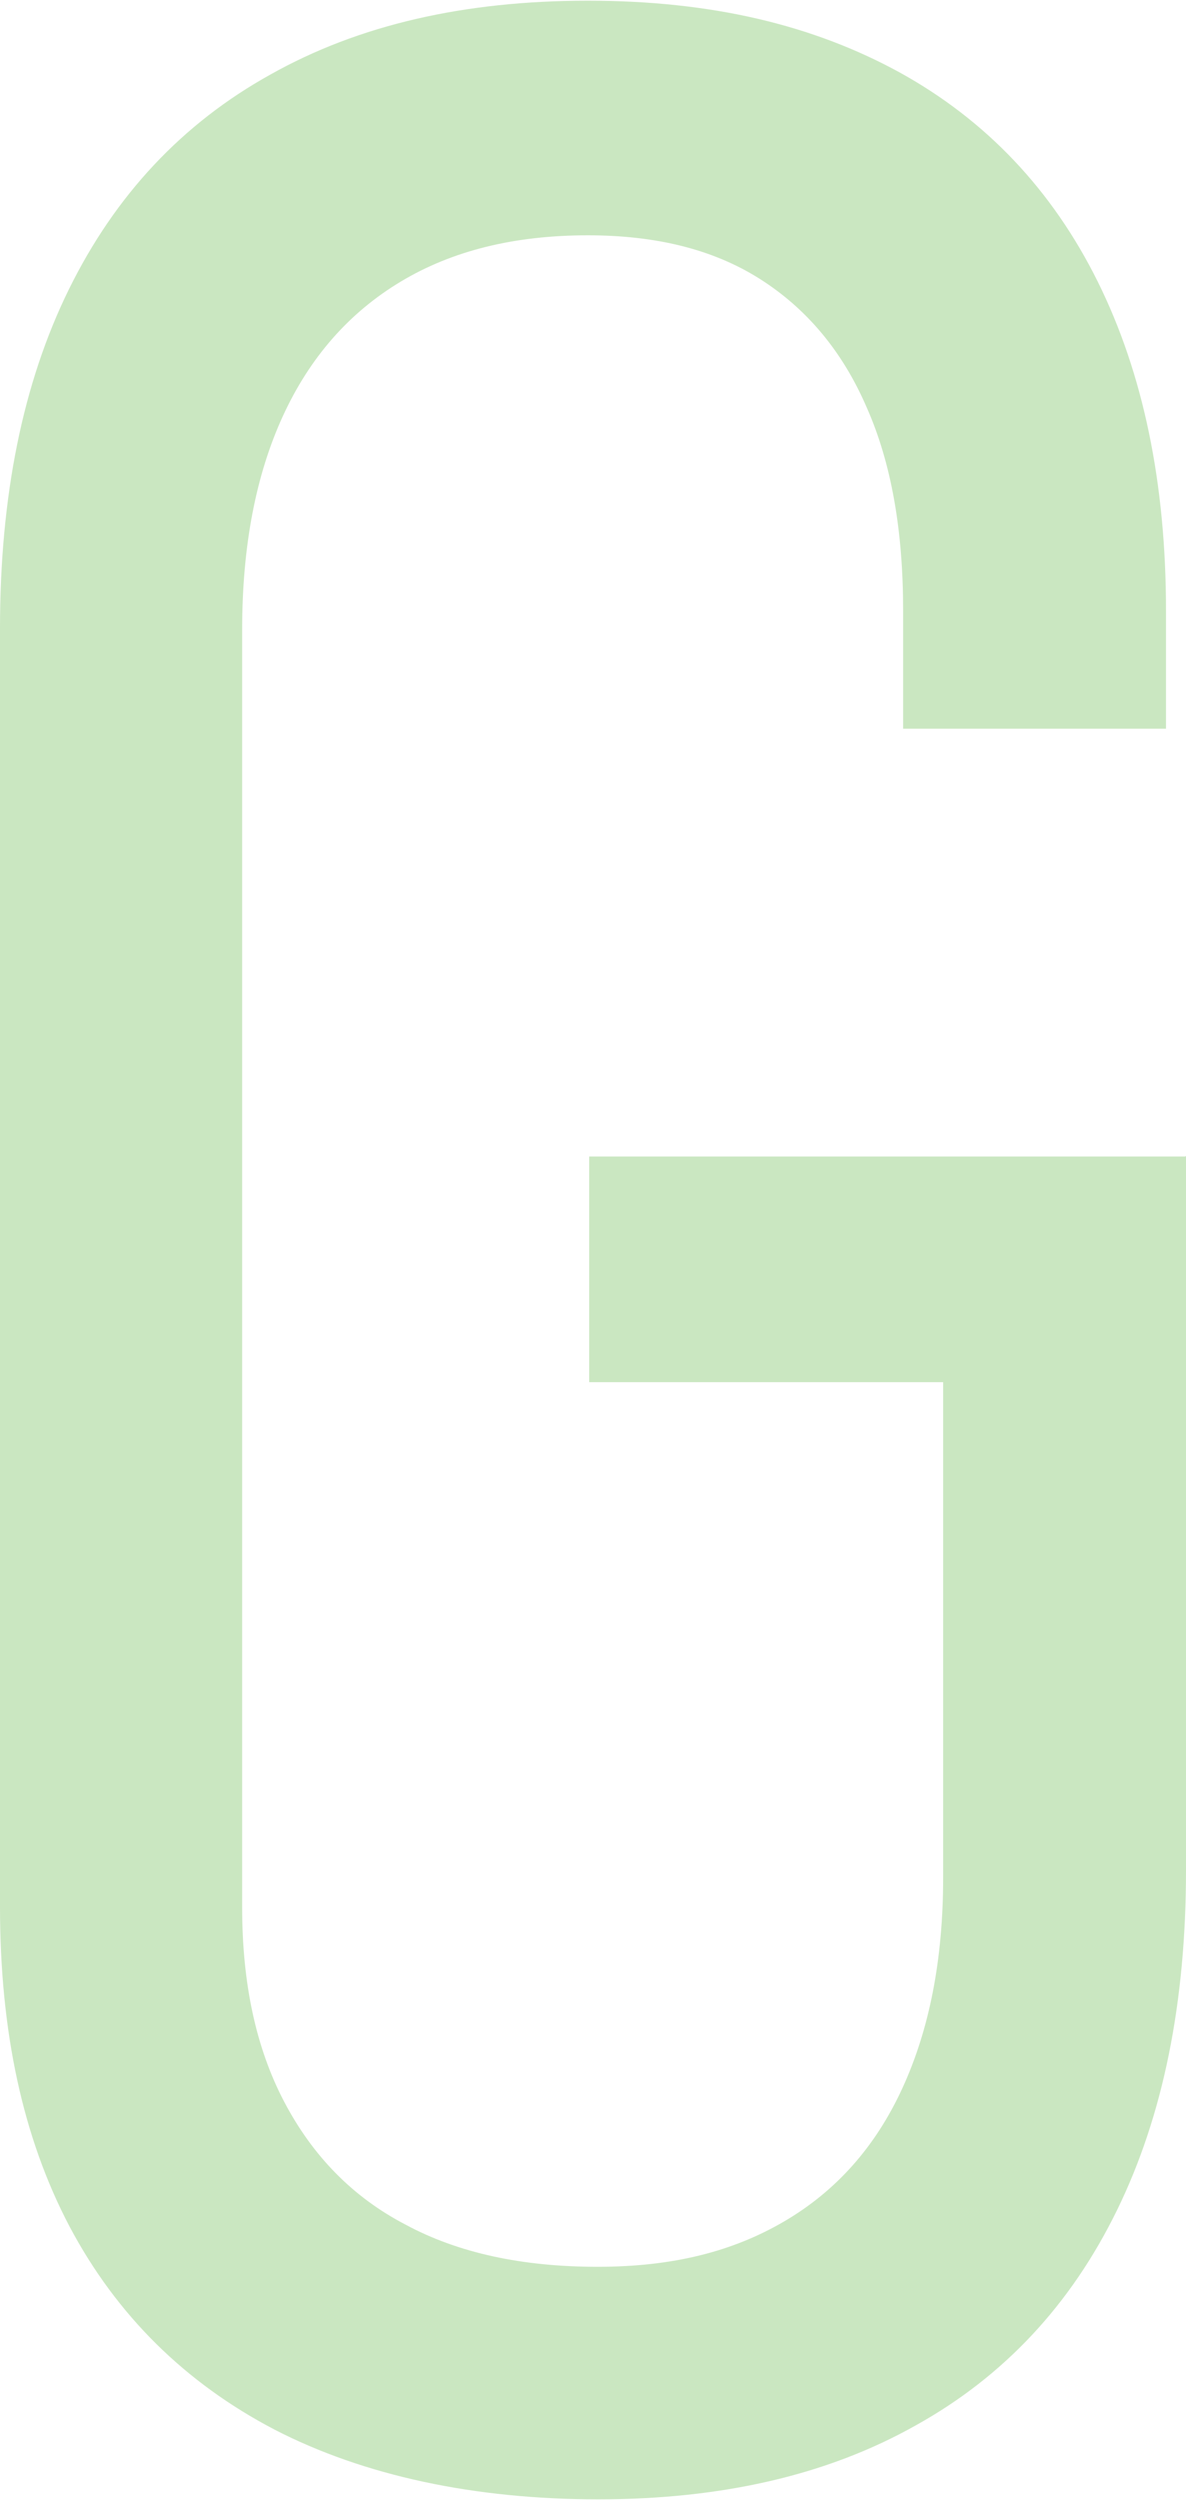
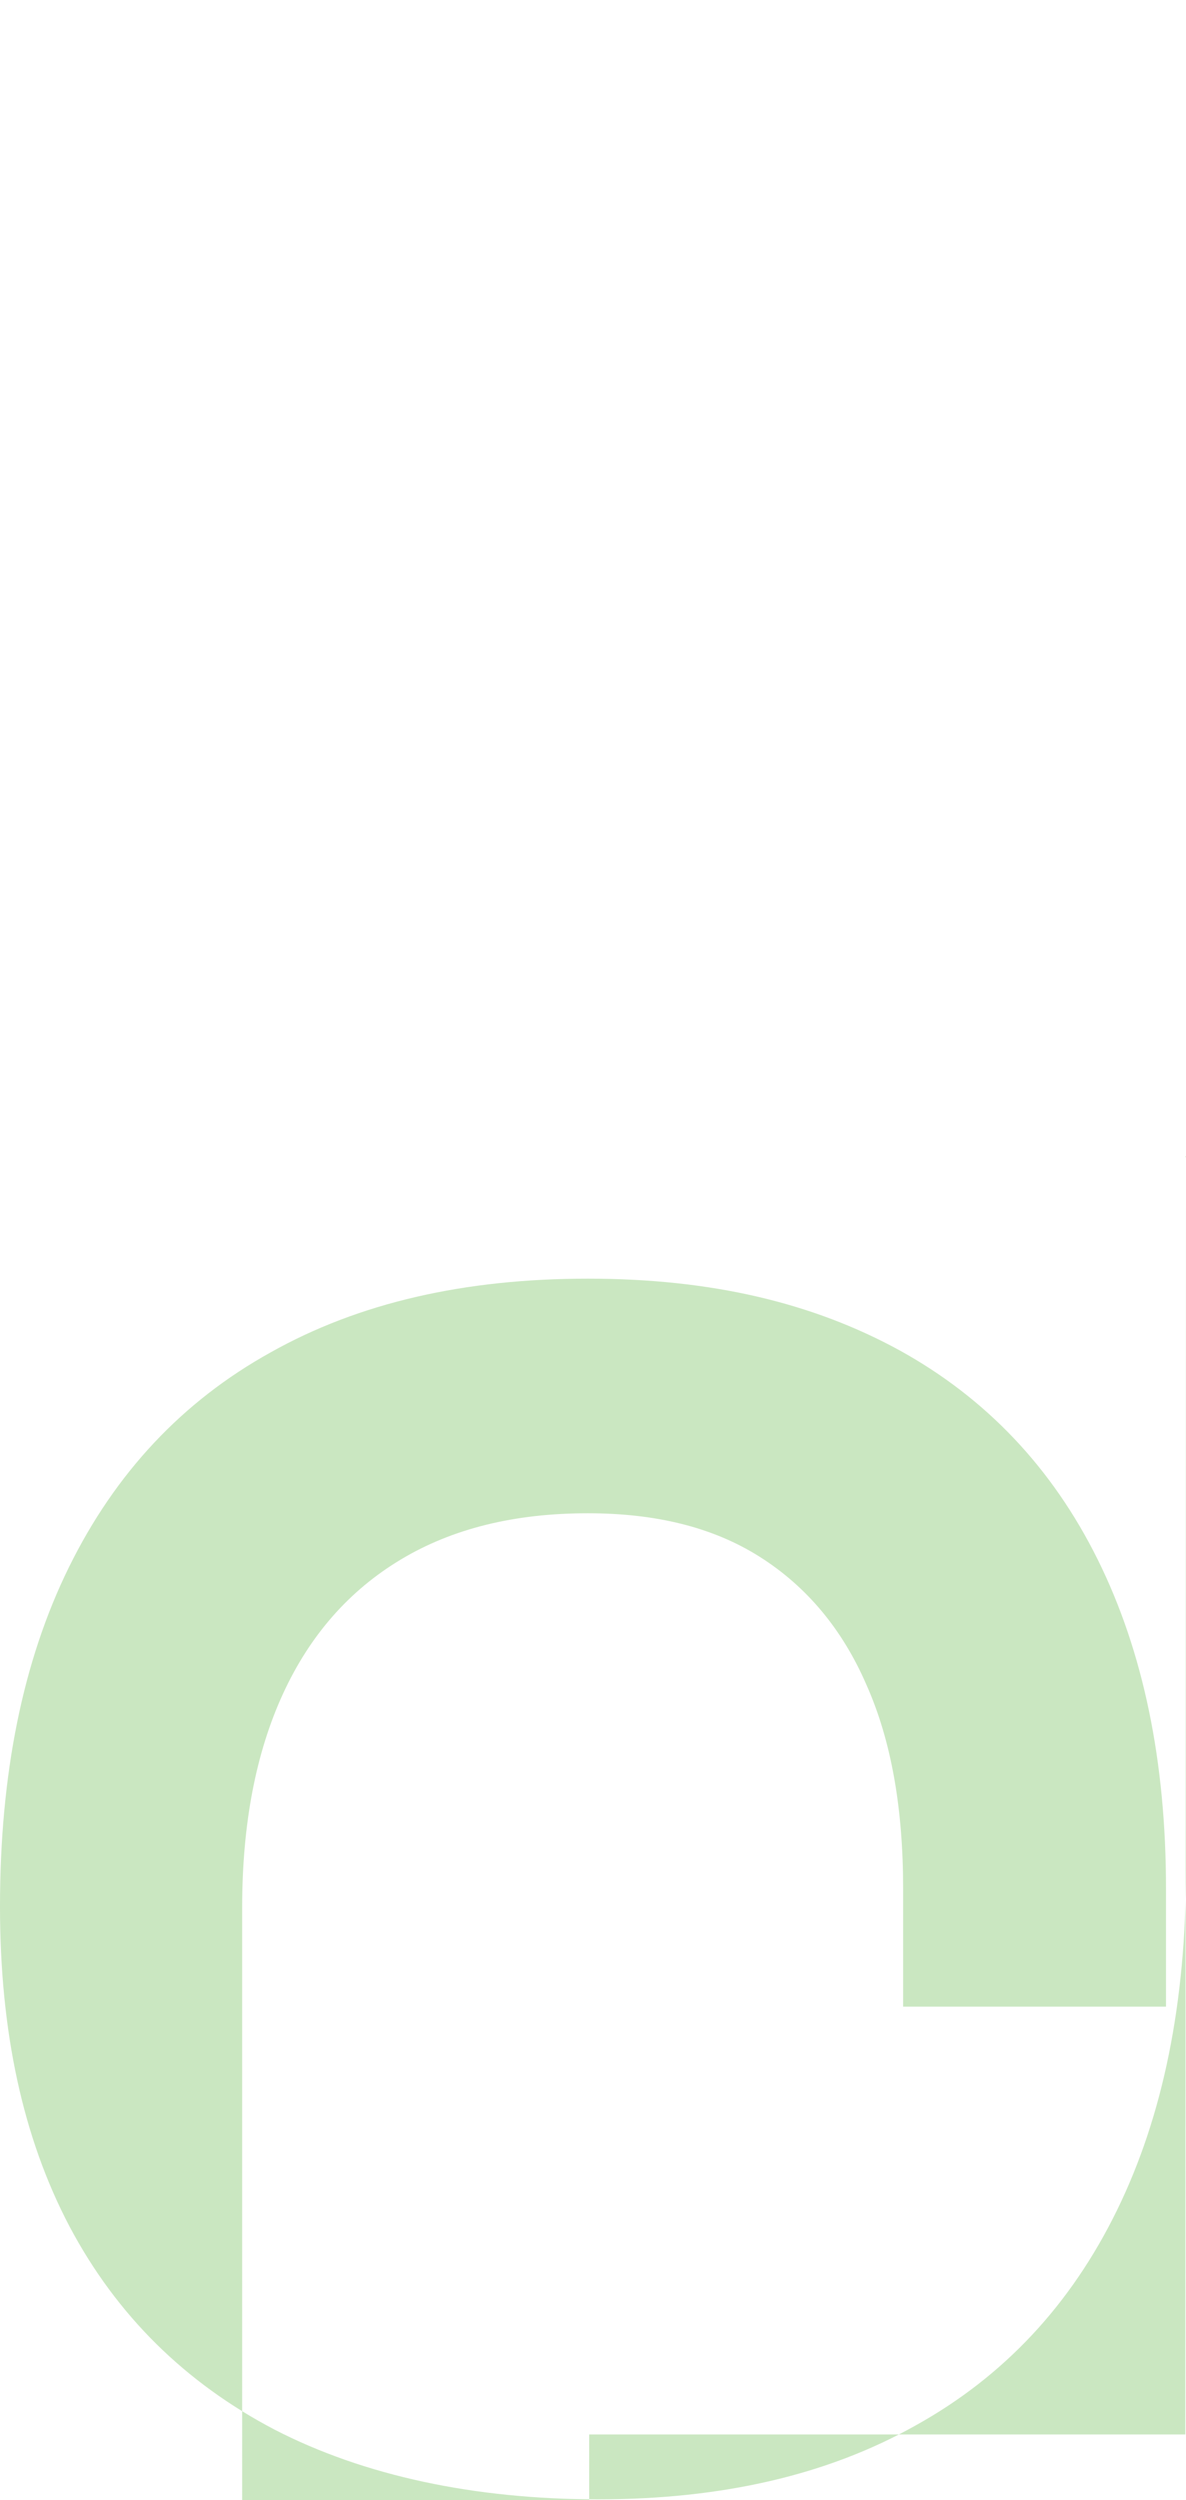
<svg xmlns="http://www.w3.org/2000/svg" id="_レイヤー_2" viewBox="0 0 17.19 36.23">
  <defs>
    <style>.cls-1{fill:#cae7c1;}</style>
  </defs>
  <g id="_レイヤー_6">
-     <path class="cls-1" d="m17.19,16.75v10.35c0,1.92-.33,3.56-1,4.93-.67,1.37-1.64,2.41-2.92,3.12-1.28.72-2.81,1.07-4.6,1.07s-3.39-.34-4.69-1.01c-1.3-.68-2.29-1.66-2.97-2.94-.68-1.29-1.01-2.83-1.01-4.64V9.11c0-1.92.33-3.56,1-4.92.67-1.36,1.64-2.4,2.92-3.11,1.28-.72,2.81-1.07,4.6-1.07s3.26.35,4.52,1.04c1.25.69,2.21,1.7,2.87,3.03.66,1.33.99,2.92.99,4.77v1.71h-3.81v-1.71c0-1.16-.17-2.14-.53-2.95-.35-.81-.87-1.43-1.55-1.86s-1.51-.63-2.49-.63c-1.06,0-1.96.22-2.71.67-.75.45-1.32,1.1-1.71,1.95s-.59,1.88-.59,3.09v18.53c0,1.09.2,2.03.61,2.81.41.78.99,1.38,1.76,1.78.76.41,1.69.61,2.78.61s1.96-.22,2.71-.66c.75-.44,1.32-1.08,1.71-1.93s.59-1.86.59-3.05v-7.18h-5.13v-3.27h8.64Z" />
+     <path class="cls-1" d="m17.19,16.75v10.35c0,1.92-.33,3.56-1,4.93-.67,1.37-1.64,2.41-2.92,3.12-1.28.72-2.81,1.07-4.6,1.07s-3.39-.34-4.69-1.01c-1.3-.68-2.29-1.66-2.97-2.94-.68-1.29-1.01-2.83-1.01-4.64c0-1.92.33-3.56,1-4.92.67-1.36,1.64-2.4,2.92-3.11,1.28-.72,2.81-1.07,4.6-1.07s3.26.35,4.52,1.04c1.25.69,2.21,1.7,2.87,3.03.66,1.33.99,2.92.99,4.77v1.71h-3.81v-1.71c0-1.16-.17-2.14-.53-2.95-.35-.81-.87-1.43-1.55-1.86s-1.51-.63-2.49-.63c-1.06,0-1.96.22-2.71.67-.75.45-1.32,1.1-1.71,1.95s-.59,1.88-.59,3.09v18.53c0,1.09.2,2.03.61,2.81.41.78.99,1.38,1.76,1.78.76.41,1.69.61,2.78.61s1.96-.22,2.71-.66c.75-.44,1.32-1.08,1.71-1.93s.59-1.86.59-3.05v-7.18h-5.13v-3.27h8.64Z" />
  </g>
</svg>